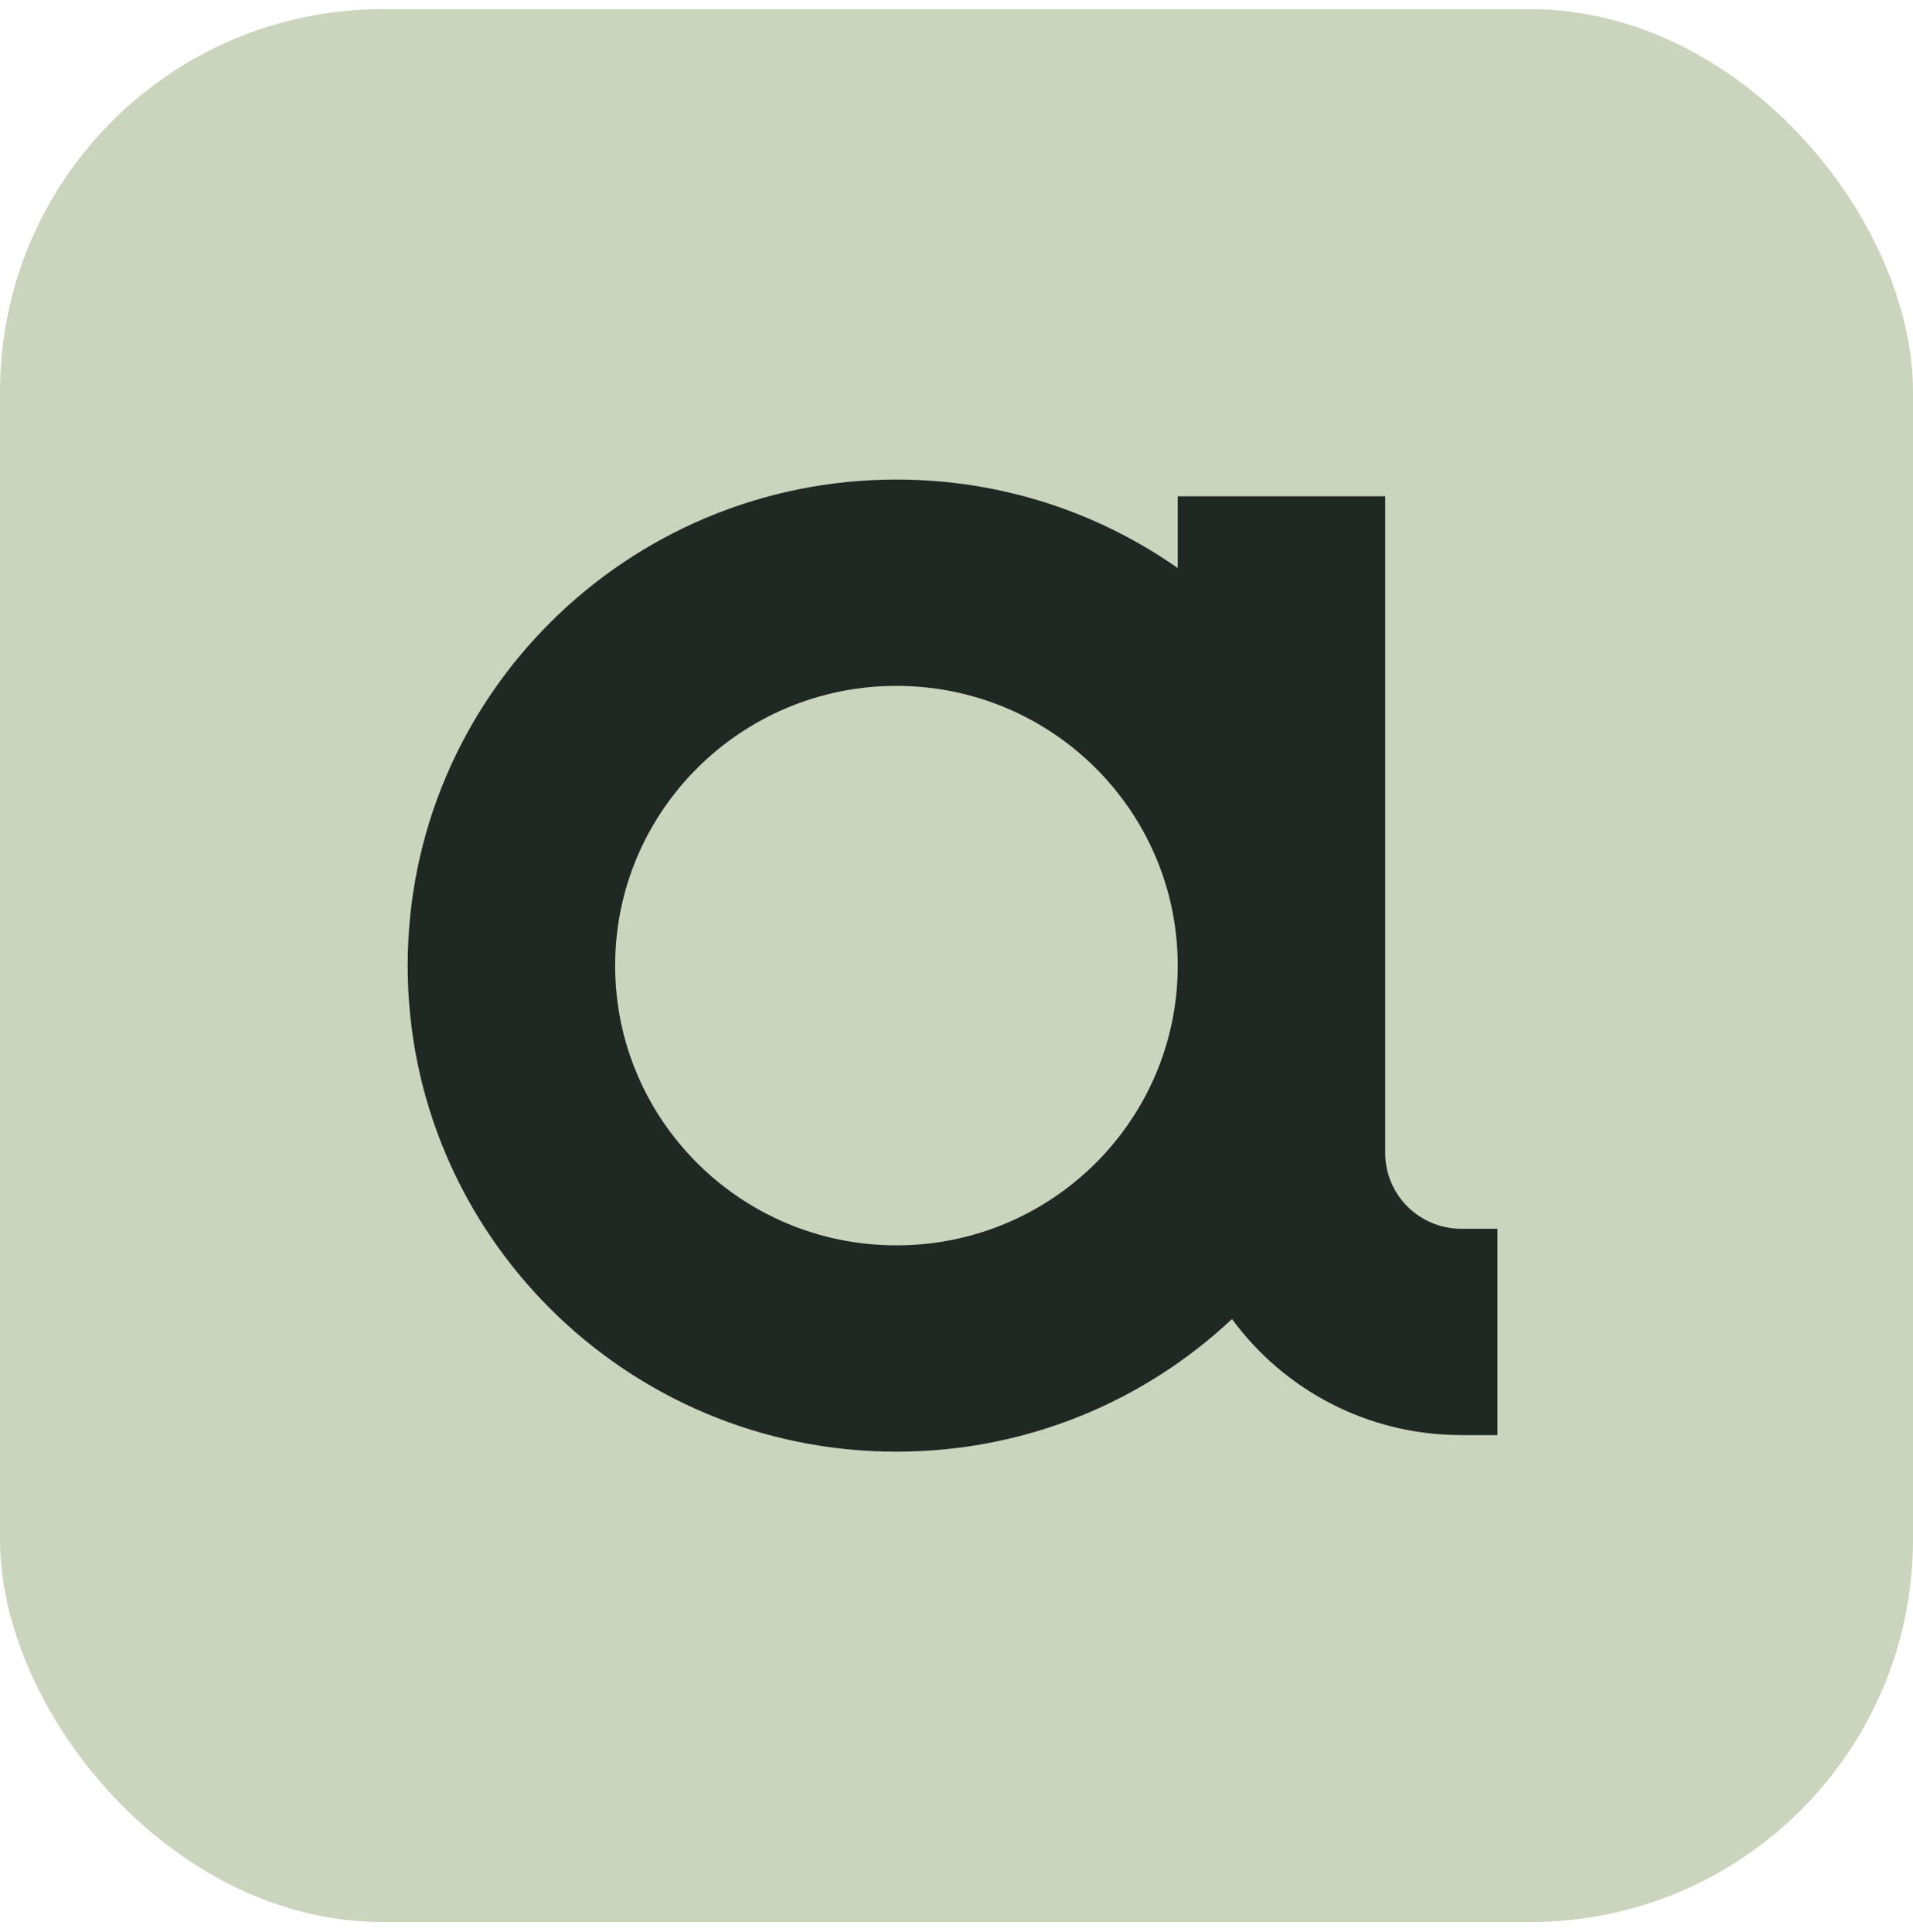
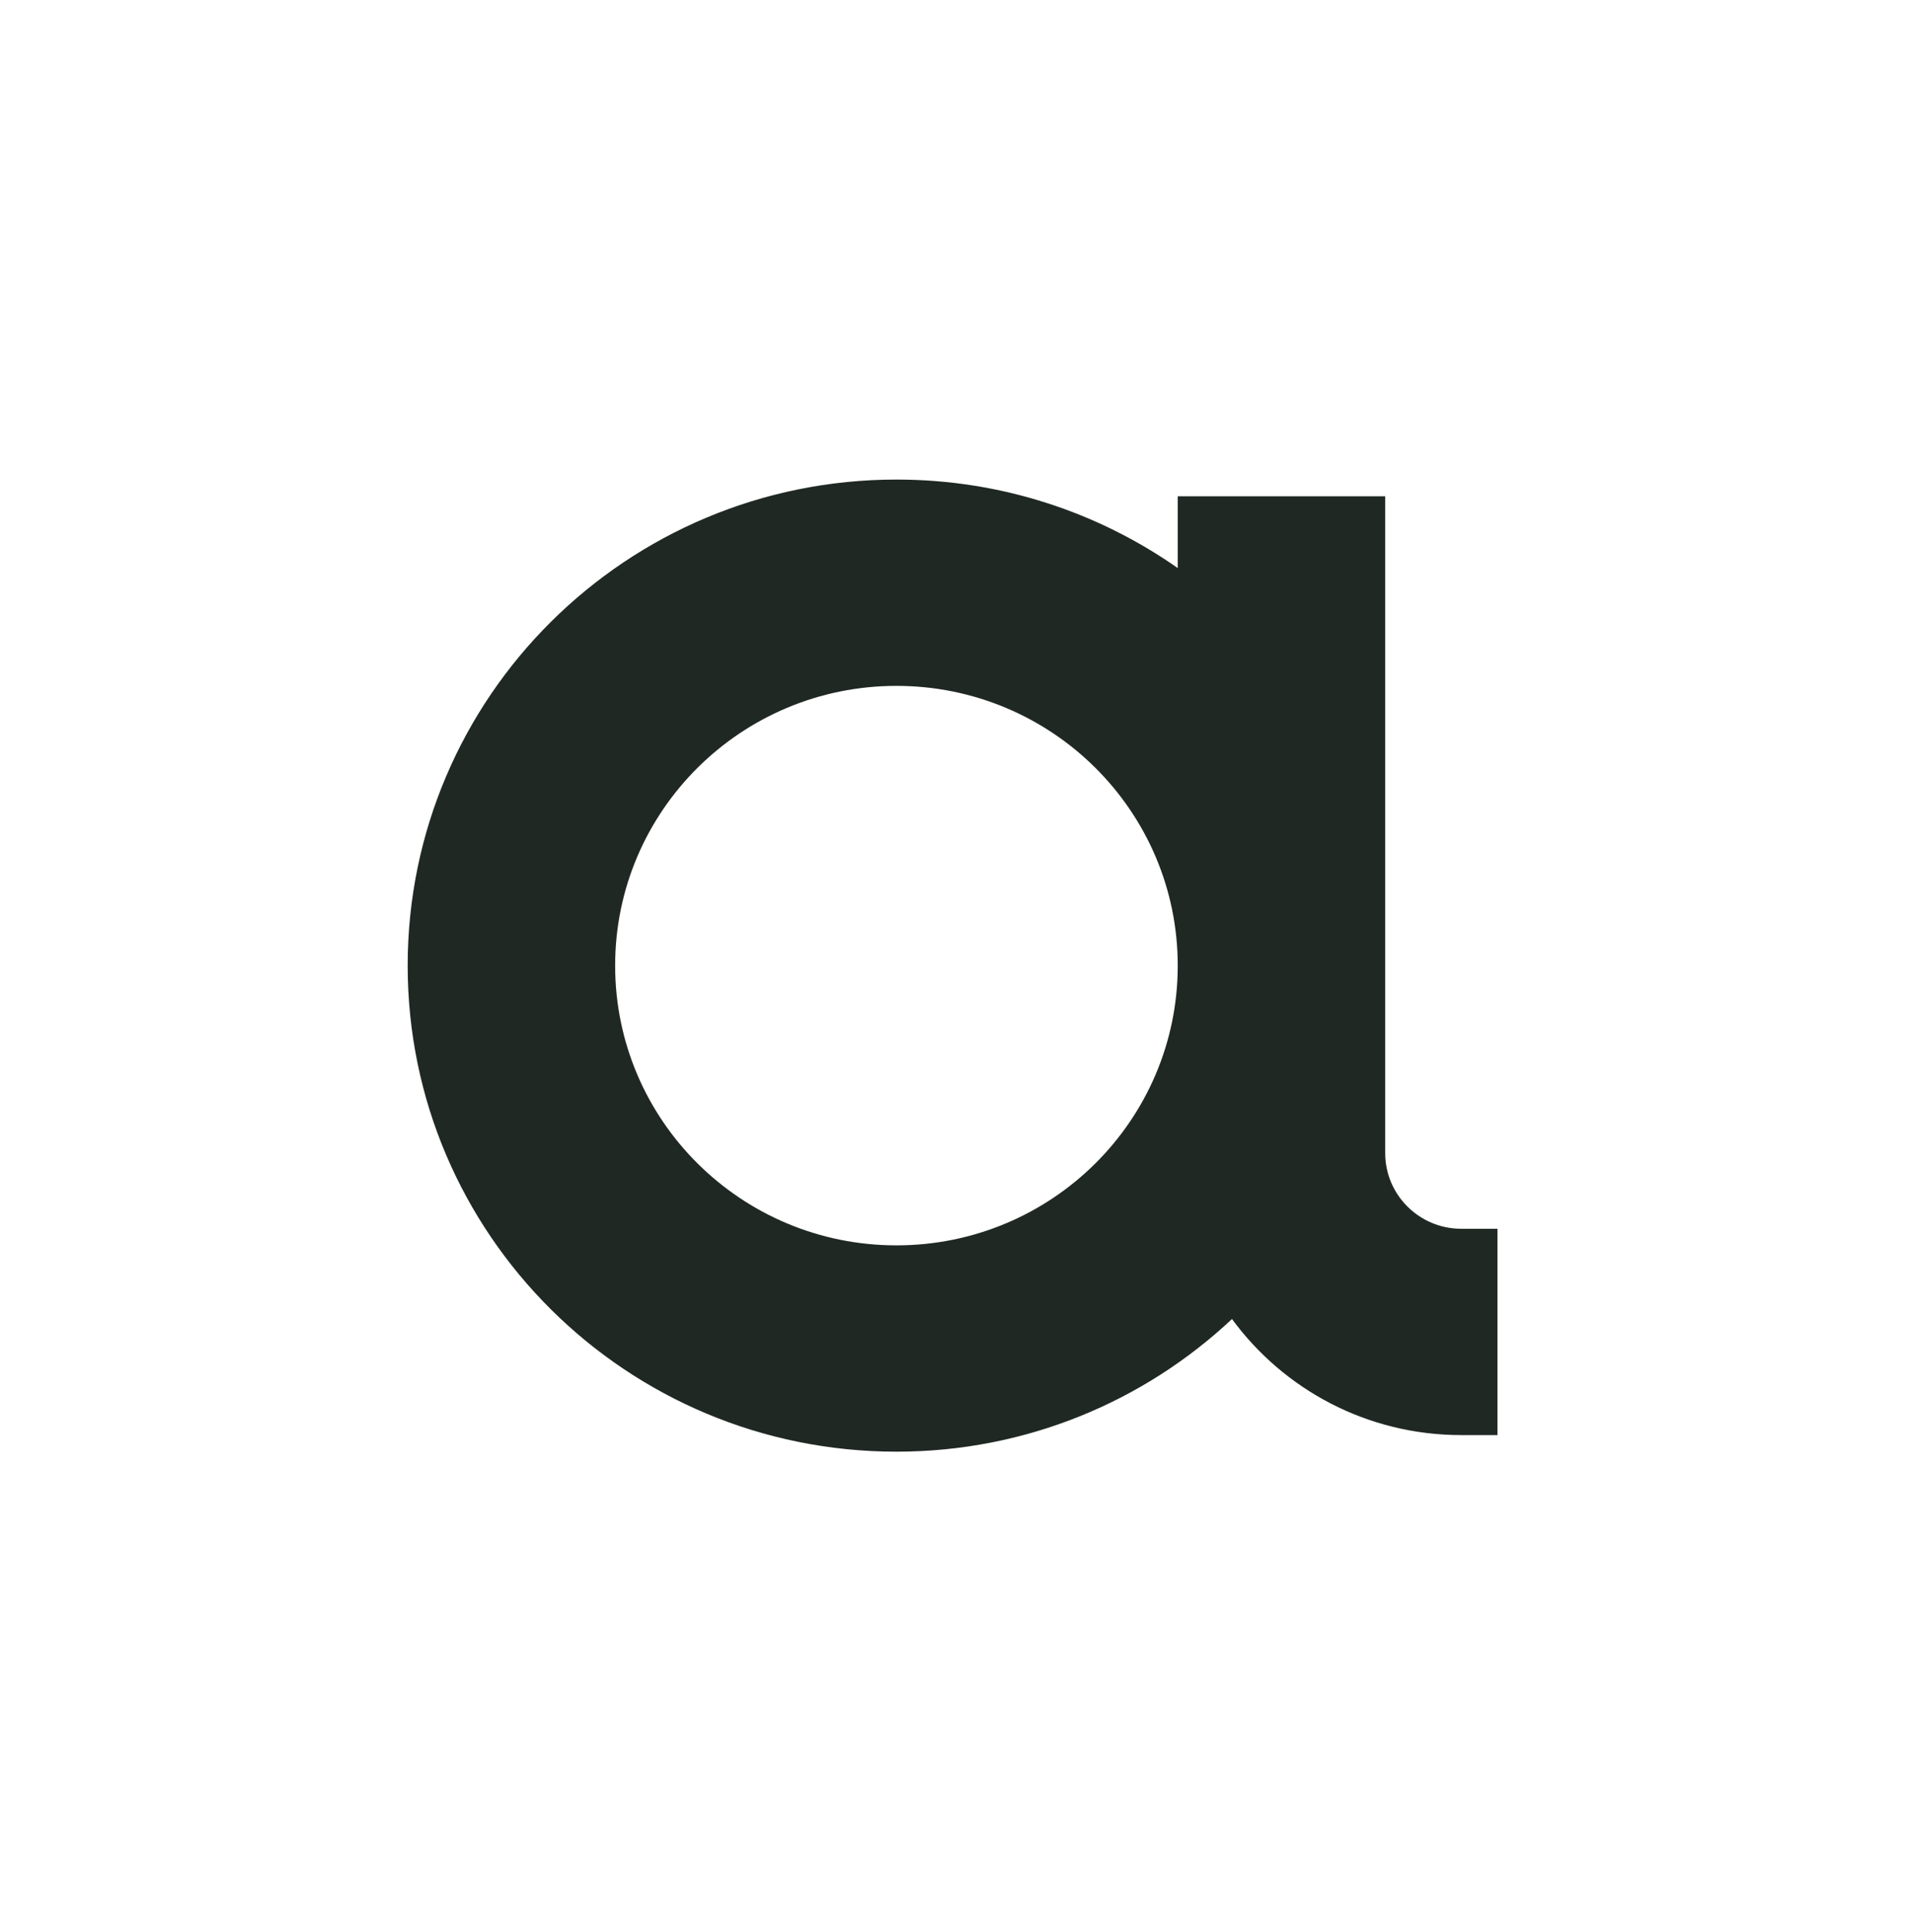
<svg xmlns="http://www.w3.org/2000/svg" width="100" height="101" viewBox="0 0 100 101" fill="none">
  <g id="Group 1261154761">
-     <rect id="Rectangle 10599" y="0.48" width="100" height="100" rx="20" fill="#CBD4BD" />
    <path id="Vector" d="M76.389 64.237C74.191 64.237 72.41 62.466 72.41 60.28V25.943H61.565V29.697C57.408 26.782 52.335 25.07 46.861 25.07C32.75 25.07 21.311 36.447 21.311 50.48C21.311 64.513 32.75 75.89 46.861 75.89C53.653 75.89 59.824 73.252 64.401 68.955C67.095 72.632 71.46 75.023 76.386 75.023H78.278V64.237H76.389ZM46.861 65.104C38.739 65.104 32.156 58.557 32.156 50.48C32.156 42.404 38.739 35.856 46.861 35.856C54.982 35.856 61.565 42.404 61.565 50.48C61.565 58.557 54.982 65.104 46.861 65.104Z" fill="#202824" />
  </g>
</svg>